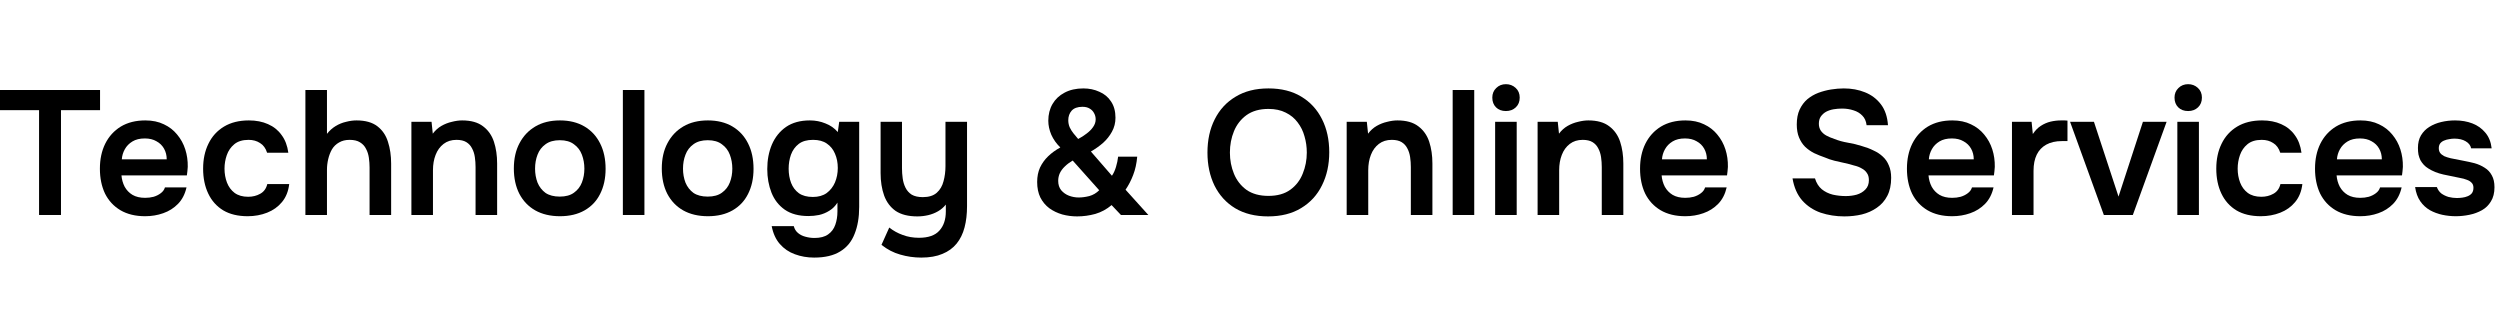
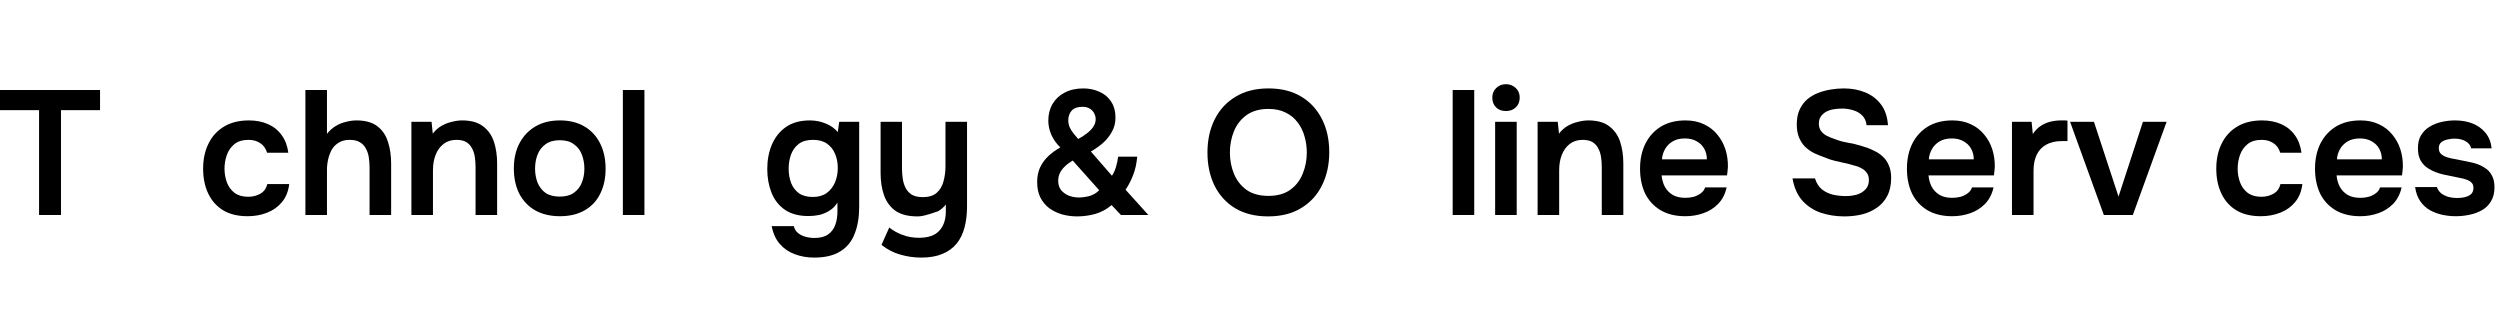
<svg xmlns="http://www.w3.org/2000/svg" width="297" height="39" viewBox="0 0 297 39" fill="none">
  <path d="M4.641 25.54V13.087H0V10.693H11.886V13.087H7.245V25.54H4.641Z" fill="black" />
-   <path d="M17.244 25.687C16.096 25.687 15.116 25.449 14.304 24.973C13.506 24.497 12.897 23.839 12.477 22.999C12.071 22.145 11.868 21.158 11.868 20.038C11.868 18.918 12.078 17.931 12.498 17.077C12.932 16.209 13.548 15.53 14.346 15.04C15.158 14.55 16.131 14.305 17.265 14.305C18.105 14.305 18.84 14.459 19.47 14.767C20.1 15.061 20.625 15.467 21.045 15.985C21.479 16.503 21.801 17.091 22.011 17.749C22.221 18.407 22.319 19.1 22.305 19.828C22.291 19.996 22.277 20.164 22.263 20.332C22.249 20.486 22.228 20.654 22.2 20.836H14.43C14.472 21.326 14.598 21.774 14.808 22.18C15.032 22.586 15.34 22.908 15.732 23.146C16.138 23.384 16.642 23.503 17.244 23.503C17.594 23.503 17.93 23.461 18.252 23.377C18.574 23.279 18.854 23.139 19.092 22.957C19.344 22.775 19.512 22.544 19.596 22.264H22.158C21.976 23.062 21.64 23.713 21.15 24.217C20.66 24.721 20.072 25.092 19.386 25.33C18.714 25.568 18 25.687 17.244 25.687ZM14.472 18.925H19.806C19.806 18.463 19.701 18.043 19.491 17.665C19.281 17.287 18.98 16.993 18.588 16.783C18.21 16.559 17.748 16.447 17.202 16.447C16.614 16.447 16.124 16.566 15.732 16.804C15.34 17.042 15.039 17.35 14.829 17.728C14.619 18.106 14.5 18.505 14.472 18.925Z" fill="black" />
  <path d="M29.424 25.687C28.276 25.687 27.309 25.456 26.526 24.994C25.741 24.518 25.146 23.853 24.741 22.999C24.334 22.145 24.131 21.158 24.131 20.038C24.131 18.918 24.341 17.931 24.762 17.077C25.181 16.209 25.797 15.53 26.61 15.04C27.422 14.55 28.409 14.305 29.57 14.305C30.424 14.305 31.18 14.452 31.838 14.746C32.511 15.04 33.05 15.474 33.456 16.048C33.876 16.608 34.142 17.308 34.254 18.148H31.733C31.566 17.616 31.285 17.231 30.893 16.993C30.515 16.741 30.061 16.615 29.529 16.615C28.814 16.615 28.247 16.79 27.828 17.14C27.422 17.476 27.128 17.903 26.945 18.421C26.764 18.939 26.672 19.478 26.672 20.038C26.672 20.626 26.77 21.179 26.966 21.697C27.163 22.201 27.463 22.607 27.869 22.915C28.29 23.223 28.828 23.377 29.486 23.377C30.018 23.377 30.494 23.258 30.915 23.02C31.349 22.782 31.628 22.397 31.755 21.865H34.358C34.261 22.719 33.974 23.433 33.498 24.007C33.035 24.567 32.447 24.987 31.733 25.267C31.02 25.547 30.25 25.687 29.424 25.687Z" fill="black" />
  <path d="M36.282 25.54V10.693H38.844V15.901C39.138 15.523 39.481 15.215 39.873 14.977C40.265 14.739 40.678 14.571 41.112 14.473C41.546 14.361 41.959 14.305 42.351 14.305C43.401 14.305 44.227 14.536 44.829 14.998C45.431 15.46 45.851 16.076 46.089 16.846C46.341 17.616 46.467 18.484 46.467 19.45V25.54H43.905V19.891C43.905 19.513 43.877 19.128 43.821 18.736C43.765 18.344 43.653 17.994 43.485 17.686C43.331 17.364 43.093 17.105 42.771 16.909C42.463 16.713 42.05 16.615 41.532 16.615C41.042 16.615 40.622 16.72 40.272 16.93C39.922 17.126 39.642 17.399 39.432 17.749C39.236 18.099 39.089 18.484 38.991 18.904C38.893 19.324 38.844 19.744 38.844 20.164V25.54H36.282Z" fill="black" />
  <path d="M48.874 25.54V14.473H51.268L51.415 15.88C51.709 15.488 52.052 15.18 52.444 14.956C52.836 14.732 53.249 14.571 53.683 14.473C54.117 14.361 54.523 14.305 54.901 14.305C55.951 14.305 56.777 14.536 57.379 14.998C57.995 15.46 58.429 16.076 58.681 16.846C58.933 17.616 59.059 18.477 59.059 19.429V25.54H56.497V19.849C56.497 19.443 56.469 19.051 56.413 18.673C56.357 18.281 56.245 17.931 56.077 17.623C55.923 17.315 55.699 17.07 55.405 16.888C55.111 16.706 54.719 16.615 54.229 16.615C53.627 16.615 53.116 16.776 52.696 17.098C52.276 17.42 51.961 17.854 51.751 18.4C51.541 18.932 51.436 19.541 51.436 20.227V25.54H48.874Z" fill="black" />
  <path d="M66.526 25.687C65.392 25.687 64.412 25.456 63.587 24.994C62.775 24.532 62.145 23.874 61.697 23.02C61.263 22.166 61.045 21.165 61.045 20.017C61.045 18.855 61.27 17.854 61.718 17.014C62.166 16.16 62.795 15.495 63.608 15.019C64.419 14.543 65.392 14.305 66.526 14.305C67.647 14.305 68.612 14.543 69.424 15.019C70.237 15.495 70.859 16.167 71.293 17.035C71.728 17.889 71.945 18.897 71.945 20.059C71.945 21.193 71.728 22.187 71.293 23.041C70.874 23.881 70.257 24.532 69.445 24.994C68.633 25.456 67.66 25.687 66.526 25.687ZM66.505 23.356C67.206 23.356 67.766 23.202 68.186 22.894C68.62 22.586 68.934 22.18 69.13 21.676C69.326 21.172 69.424 20.626 69.424 20.038C69.424 19.45 69.326 18.897 69.13 18.379C68.934 17.861 68.62 17.448 68.186 17.14C67.766 16.818 67.206 16.657 66.505 16.657C65.805 16.657 65.239 16.818 64.805 17.14C64.371 17.448 64.055 17.861 63.859 18.379C63.663 18.883 63.566 19.436 63.566 20.038C63.566 20.626 63.663 21.179 63.859 21.697C64.07 22.201 64.385 22.607 64.805 22.915C65.239 23.209 65.805 23.356 66.505 23.356Z" fill="black" />
  <path d="M73.996 25.54V10.693H76.558V25.54H73.996Z" fill="black" />
-   <path d="M84.102 25.687C82.968 25.687 81.988 25.456 81.162 24.994C80.35 24.532 79.72 23.874 79.272 23.02C78.838 22.166 78.621 21.165 78.621 20.017C78.621 18.855 78.845 17.854 79.293 17.014C79.741 16.16 80.371 15.495 81.183 15.019C81.995 14.543 82.968 14.305 84.102 14.305C85.222 14.305 86.188 14.543 87 15.019C87.812 15.495 88.435 16.167 88.869 17.035C89.303 17.889 89.52 18.897 89.52 20.059C89.52 21.193 89.303 22.187 88.869 23.041C88.449 23.881 87.833 24.532 87.021 24.994C86.209 25.456 85.236 25.687 84.102 25.687ZM84.081 23.356C84.781 23.356 85.341 23.202 85.761 22.894C86.195 22.586 86.51 22.18 86.706 21.676C86.902 21.172 87 20.626 87 20.038C87 19.45 86.902 18.897 86.706 18.379C86.51 17.861 86.195 17.448 85.761 17.14C85.341 16.818 84.781 16.657 84.081 16.657C83.381 16.657 82.814 16.818 82.38 17.14C81.946 17.448 81.631 17.861 81.435 18.379C81.239 18.883 81.141 19.436 81.141 20.038C81.141 20.626 81.239 21.179 81.435 21.697C81.645 22.201 81.96 22.607 82.38 22.915C82.814 23.209 83.381 23.356 84.081 23.356Z" fill="black" />
  <path d="M96.716 30.601C95.904 30.601 95.141 30.468 94.427 30.202C93.727 29.95 93.132 29.544 92.642 28.984C92.166 28.438 91.844 27.731 91.676 26.863H94.301C94.385 27.199 94.553 27.472 94.805 27.682C95.057 27.892 95.351 28.039 95.687 28.123C96.037 28.221 96.394 28.27 96.758 28.27C97.444 28.27 97.983 28.13 98.375 27.85C98.781 27.57 99.068 27.185 99.236 26.695C99.404 26.219 99.488 25.694 99.488 25.12V24.07C99.236 24.476 98.914 24.798 98.522 25.036C98.144 25.274 97.738 25.442 97.304 25.54C96.884 25.624 96.464 25.666 96.044 25.666C94.896 25.666 93.958 25.414 93.23 24.91C92.516 24.406 91.991 23.734 91.655 22.894C91.319 22.04 91.151 21.102 91.151 20.08C91.151 19.016 91.333 18.05 91.697 17.182C92.075 16.3 92.635 15.6 93.377 15.082C94.133 14.564 95.078 14.305 96.212 14.305C96.87 14.305 97.486 14.424 98.06 14.662C98.648 14.886 99.138 15.229 99.53 15.691L99.698 14.473H102.071V24.574C102.071 25.82 101.889 26.891 101.525 27.787C101.175 28.697 100.608 29.39 99.824 29.866C99.04 30.356 98.004 30.601 96.716 30.601ZM96.569 23.398C97.227 23.398 97.773 23.244 98.207 22.936C98.641 22.614 98.97 22.194 99.194 21.676C99.418 21.144 99.53 20.57 99.53 19.954C99.53 19.324 99.418 18.757 99.194 18.253C98.984 17.749 98.662 17.35 98.228 17.056C97.808 16.762 97.262 16.615 96.59 16.615C95.876 16.615 95.309 16.776 94.889 17.098C94.469 17.42 94.161 17.847 93.965 18.379C93.783 18.897 93.692 19.45 93.692 20.038C93.692 20.654 93.79 21.221 93.986 21.739C94.182 22.243 94.49 22.649 94.91 22.957C95.33 23.251 95.883 23.398 96.569 23.398Z" fill="black" />
-   <path d="M109.445 30.601C108.591 30.601 107.758 30.482 106.946 30.244C106.148 30.02 105.406 29.635 104.72 29.089L105.644 27.031C106.12 27.409 106.652 27.703 107.24 27.913C107.828 28.137 108.472 28.249 109.172 28.249C110.278 28.249 111.083 27.969 111.587 27.409C112.105 26.849 112.364 26.086 112.364 25.12V24.301C112.112 24.623 111.804 24.889 111.44 25.099C111.076 25.309 110.684 25.463 110.264 25.561C109.844 25.659 109.417 25.708 108.983 25.708C107.905 25.708 107.044 25.491 106.4 25.057C105.77 24.609 105.315 24 105.035 23.23C104.755 22.446 104.615 21.557 104.615 20.563V14.473H107.156V19.996C107.156 20.388 107.184 20.787 107.24 21.193C107.296 21.599 107.408 21.97 107.576 22.306C107.744 22.642 107.989 22.915 108.311 23.125C108.647 23.321 109.088 23.419 109.634 23.419C110.348 23.419 110.901 23.244 111.293 22.894C111.685 22.544 111.951 22.089 112.091 21.529C112.245 20.969 112.322 20.374 112.322 19.744V14.473H114.884V24.49C114.884 25.428 114.786 26.268 114.59 27.01C114.394 27.766 114.079 28.41 113.645 28.942C113.211 29.474 112.651 29.88 111.965 30.16C111.279 30.454 110.439 30.601 109.445 30.601Z" fill="black" />
+   <path d="M109.445 30.601C108.591 30.601 107.758 30.482 106.946 30.244C106.148 30.02 105.406 29.635 104.72 29.089L105.644 27.031C106.12 27.409 106.652 27.703 107.24 27.913C107.828 28.137 108.472 28.249 109.172 28.249C110.278 28.249 111.083 27.969 111.587 27.409C112.105 26.849 112.364 26.086 112.364 25.12V24.301C112.112 24.623 111.804 24.889 111.44 25.099C109.844 25.659 109.417 25.708 108.983 25.708C107.905 25.708 107.044 25.491 106.4 25.057C105.77 24.609 105.315 24 105.035 23.23C104.755 22.446 104.615 21.557 104.615 20.563V14.473H107.156V19.996C107.156 20.388 107.184 20.787 107.24 21.193C107.296 21.599 107.408 21.97 107.576 22.306C107.744 22.642 107.989 22.915 108.311 23.125C108.647 23.321 109.088 23.419 109.634 23.419C110.348 23.419 110.901 23.244 111.293 22.894C111.685 22.544 111.951 22.089 112.091 21.529C112.245 20.969 112.322 20.374 112.322 19.744V14.473H114.884V24.49C114.884 25.428 114.786 26.268 114.59 27.01C114.394 27.766 114.079 28.41 113.645 28.942C113.211 29.474 112.651 29.88 111.965 30.16C111.279 30.454 110.439 30.601 109.445 30.601Z" fill="black" />
  <path d="M127.961 25.708C127.359 25.708 126.771 25.631 126.197 25.477C125.623 25.309 125.112 25.064 124.664 24.742C124.216 24.406 123.859 23.979 123.593 23.461C123.341 22.943 123.215 22.327 123.215 21.613C123.215 20.983 123.327 20.416 123.551 19.912C123.789 19.408 124.111 18.96 124.517 18.568C124.923 18.176 125.406 17.826 125.966 17.518C125.504 17.07 125.147 16.566 124.895 16.006C124.657 15.446 124.538 14.893 124.538 14.347C124.538 13.591 124.706 12.926 125.042 12.352C125.378 11.778 125.854 11.33 126.47 11.008C127.1 10.672 127.842 10.504 128.696 10.504C129.396 10.504 130.033 10.637 130.607 10.903C131.195 11.155 131.657 11.54 131.993 12.058C132.343 12.576 132.518 13.22 132.518 13.99C132.518 14.592 132.378 15.145 132.098 15.649C131.832 16.139 131.482 16.58 131.048 16.972C130.614 17.35 130.131 17.693 129.599 18.001L132.098 20.878C132.294 20.598 132.455 20.248 132.581 19.828C132.707 19.408 132.791 19.002 132.833 18.61H135.101C135.031 19.422 134.87 20.15 134.618 20.794C134.38 21.424 134.079 22.005 133.715 22.537L136.424 25.54H133.169L132.056 24.364C131.482 24.854 130.838 25.204 130.124 25.414C129.41 25.61 128.689 25.708 127.961 25.708ZM128.15 23.461C128.542 23.461 128.962 23.405 129.41 23.293C129.858 23.167 130.25 22.936 130.586 22.6L127.436 19.072C127.058 19.296 126.743 19.534 126.491 19.786C126.239 20.024 126.043 20.29 125.903 20.584C125.777 20.864 125.714 21.165 125.714 21.487C125.714 21.935 125.833 22.306 126.071 22.6C126.323 22.894 126.631 23.111 126.995 23.251C127.373 23.391 127.758 23.461 128.15 23.461ZM128.087 16.51C128.437 16.328 128.766 16.118 129.074 15.88C129.396 15.642 129.655 15.383 129.851 15.103C130.061 14.809 130.166 14.501 130.166 14.179C130.166 13.913 130.103 13.668 129.977 13.444C129.865 13.22 129.69 13.038 129.452 12.898C129.228 12.758 128.941 12.688 128.591 12.688C128.017 12.688 127.59 12.842 127.31 13.15C127.044 13.458 126.911 13.836 126.911 14.284C126.911 14.578 126.967 14.858 127.079 15.124C127.205 15.39 127.359 15.635 127.541 15.859C127.723 16.083 127.905 16.3 128.087 16.51Z" fill="black" />
  <path d="M150.649 25.708C149.123 25.708 147.821 25.386 146.743 24.742C145.679 24.098 144.86 23.202 144.286 22.054C143.726 20.906 143.446 19.597 143.446 18.127C143.446 16.629 143.733 15.313 144.307 14.179C144.881 13.031 145.707 12.135 146.785 11.491C147.863 10.833 149.165 10.504 150.691 10.504C152.217 10.504 153.512 10.826 154.576 11.47C155.654 12.114 156.48 13.01 157.054 14.158C157.628 15.292 157.915 16.601 157.915 18.085C157.915 19.555 157.628 20.864 157.054 22.012C156.494 23.16 155.668 24.063 154.576 24.721C153.498 25.379 152.189 25.708 150.649 25.708ZM150.691 23.272C151.755 23.272 152.623 23.027 153.295 22.537C153.967 22.047 154.457 21.41 154.765 20.626C155.087 19.842 155.248 19.009 155.248 18.127C155.248 17.455 155.157 16.811 154.975 16.195C154.807 15.579 154.534 15.026 154.156 14.536C153.792 14.046 153.323 13.661 152.749 13.381C152.175 13.087 151.489 12.94 150.691 12.94C149.641 12.94 148.773 13.185 148.087 13.675C147.415 14.165 146.918 14.802 146.596 15.586C146.274 16.37 146.113 17.217 146.113 18.127C146.113 19.023 146.274 19.863 146.596 20.647C146.918 21.431 147.415 22.068 148.087 22.558C148.773 23.034 149.641 23.272 150.691 23.272Z" fill="black" />
-   <path d="M159.985 25.54V14.473H162.379L162.526 15.88C162.82 15.488 163.163 15.18 163.555 14.956C163.947 14.732 164.36 14.571 164.794 14.473C165.228 14.361 165.634 14.305 166.012 14.305C167.062 14.305 167.888 14.536 168.49 14.998C169.106 15.46 169.54 16.076 169.792 16.846C170.044 17.616 170.17 18.477 170.17 19.429V25.54H167.608V19.849C167.608 19.443 167.58 19.051 167.524 18.673C167.468 18.281 167.356 17.931 167.188 17.623C167.034 17.315 166.81 17.07 166.516 16.888C166.222 16.706 165.83 16.615 165.34 16.615C164.738 16.615 164.227 16.776 163.807 17.098C163.387 17.42 163.072 17.854 162.862 18.4C162.652 18.932 162.547 19.541 162.547 20.227V25.54H159.985Z" fill="black" />
  <path d="M172.577 25.54V10.693H175.139V25.54H172.577Z" fill="black" />
  <path d="M177.622 25.54V14.473H180.184V25.54H177.622ZM178.903 13.192C178.413 13.192 178.021 13.045 177.727 12.751C177.433 12.457 177.286 12.072 177.286 11.596C177.286 11.134 177.44 10.756 177.748 10.462C178.056 10.154 178.441 10 178.903 10C179.351 10 179.736 10.147 180.058 10.441C180.38 10.735 180.541 11.12 180.541 11.596C180.541 12.072 180.387 12.457 180.079 12.751C179.771 13.045 179.379 13.192 178.903 13.192Z" fill="black" />
  <path d="M182.667 25.54V14.473H185.061L185.208 15.88C185.502 15.488 185.845 15.18 186.237 14.956C186.629 14.732 187.042 14.571 187.476 14.473C187.91 14.361 188.316 14.305 188.694 14.305C189.744 14.305 190.57 14.536 191.172 14.998C191.788 15.46 192.222 16.076 192.474 16.846C192.726 17.616 192.852 18.477 192.852 19.429V25.54H190.29V19.849C190.29 19.443 190.262 19.051 190.206 18.673C190.15 18.281 190.038 17.931 189.87 17.623C189.716 17.315 189.492 17.07 189.198 16.888C188.904 16.706 188.512 16.615 188.022 16.615C187.42 16.615 186.909 16.776 186.489 17.098C186.069 17.42 185.754 17.854 185.544 18.4C185.334 18.932 185.229 19.541 185.229 20.227V25.54H182.667Z" fill="black" />
  <path d="M200.214 25.687C199.066 25.687 198.086 25.449 197.274 24.973C196.476 24.497 195.867 23.839 195.447 22.999C195.041 22.145 194.838 21.158 194.838 20.038C194.838 18.918 195.048 17.931 195.468 17.077C195.902 16.209 196.518 15.53 197.316 15.04C198.128 14.55 199.101 14.305 200.235 14.305C201.075 14.305 201.81 14.459 202.44 14.767C203.07 15.061 203.595 15.467 204.015 15.985C204.449 16.503 204.771 17.091 204.981 17.749C205.191 18.407 205.289 19.1 205.275 19.828C205.261 19.996 205.247 20.164 205.233 20.332C205.219 20.486 205.198 20.654 205.17 20.836H197.4C197.442 21.326 197.568 21.774 197.778 22.18C198.002 22.586 198.31 22.908 198.702 23.146C199.108 23.384 199.612 23.503 200.214 23.503C200.564 23.503 200.9 23.461 201.222 23.377C201.544 23.279 201.825 23.139 202.062 22.957C202.315 22.775 202.482 22.544 202.566 22.264H205.128C204.946 23.062 204.61 23.713 204.12 24.217C203.63 24.721 203.042 25.092 202.356 25.33C201.684 25.568 200.97 25.687 200.214 25.687ZM197.442 18.925H202.776C202.776 18.463 202.671 18.043 202.461 17.665C202.251 17.287 201.95 16.993 201.558 16.783C201.18 16.559 200.718 16.447 200.172 16.447C199.584 16.447 199.094 16.566 198.702 16.804C198.31 17.042 198.009 17.35 197.799 17.728C197.589 18.106 197.47 18.505 197.442 18.925Z" fill="black" />
  <path d="M219.105 25.708C218.111 25.708 217.173 25.561 216.291 25.267C215.423 24.959 214.695 24.476 214.107 23.818C213.519 23.146 213.134 22.271 212.952 21.193H215.619C215.787 21.739 216.053 22.166 216.417 22.474C216.795 22.782 217.236 22.999 217.74 23.125C218.244 23.237 218.755 23.293 219.273 23.293C219.735 23.293 220.169 23.237 220.575 23.125C220.995 22.999 221.338 22.796 221.604 22.516C221.884 22.236 222.024 21.865 222.024 21.403C222.024 21.053 221.947 20.773 221.793 20.563C221.653 20.339 221.45 20.157 221.184 20.017C220.932 19.863 220.624 19.744 220.26 19.66C219.91 19.548 219.532 19.45 219.126 19.366C218.72 19.282 218.321 19.191 217.929 19.093C217.537 18.995 217.166 18.869 216.816 18.715C216.368 18.561 215.934 18.386 215.514 18.19C215.108 17.98 214.751 17.728 214.443 17.434C214.149 17.14 213.911 16.776 213.729 16.342C213.547 15.908 213.456 15.39 213.456 14.788C213.456 14.102 213.568 13.514 213.792 13.024C214.03 12.52 214.338 12.107 214.716 11.785C215.108 11.463 215.542 11.211 216.018 11.029C216.508 10.847 217.012 10.714 217.53 10.63C218.062 10.546 218.566 10.504 219.042 10.504C219.966 10.504 220.806 10.658 221.562 10.966C222.332 11.274 222.962 11.75 223.452 12.394C223.942 13.038 224.222 13.864 224.292 14.872H221.751C221.695 14.396 221.527 14.018 221.247 13.738C220.967 13.444 220.617 13.234 220.197 13.108C219.777 12.968 219.322 12.898 218.832 12.898C218.496 12.898 218.16 12.926 217.824 12.982C217.502 13.038 217.208 13.136 216.942 13.276C216.69 13.416 216.48 13.605 216.312 13.843C216.158 14.067 216.081 14.354 216.081 14.704C216.081 15.012 216.158 15.285 216.312 15.523C216.466 15.747 216.676 15.936 216.942 16.09C217.222 16.244 217.551 16.384 217.929 16.51C218.419 16.706 218.951 16.853 219.525 16.951C220.113 17.049 220.666 17.182 221.184 17.35C221.688 17.49 222.15 17.665 222.57 17.875C223.004 18.071 223.375 18.316 223.683 18.61C223.991 18.89 224.229 19.24 224.397 19.66C224.579 20.066 224.67 20.556 224.67 21.13C224.67 21.97 224.516 22.684 224.208 23.272C223.914 23.846 223.501 24.315 222.969 24.679C222.451 25.043 221.856 25.309 221.184 25.477C220.526 25.631 219.833 25.708 219.105 25.708Z" fill="black" />
  <path d="M231.92 25.687C230.772 25.687 229.792 25.449 228.98 24.973C228.182 24.497 227.573 23.839 227.153 22.999C226.747 22.145 226.544 21.158 226.544 20.038C226.544 18.918 226.754 17.931 227.174 17.077C227.608 16.209 228.224 15.53 229.022 15.04C229.834 14.55 230.807 14.305 231.941 14.305C232.781 14.305 233.516 14.459 234.146 14.767C234.776 15.061 235.301 15.467 235.721 15.985C236.155 16.503 236.477 17.091 236.687 17.749C236.897 18.407 236.995 19.1 236.981 19.828C236.967 19.996 236.953 20.164 236.939 20.332C236.925 20.486 236.904 20.654 236.876 20.836H229.106C229.148 21.326 229.274 21.774 229.484 22.18C229.708 22.586 230.016 22.908 230.408 23.146C230.814 23.384 231.318 23.503 231.92 23.503C232.27 23.503 232.606 23.461 232.928 23.377C233.25 23.279 233.53 23.139 233.768 22.957C234.02 22.775 234.188 22.544 234.272 22.264H236.834C236.652 23.062 236.316 23.713 235.826 24.217C235.336 24.721 234.748 25.092 234.062 25.33C233.39 25.568 232.676 25.687 231.92 25.687ZM229.148 18.925H234.482C234.482 18.463 234.377 18.043 234.167 17.665C233.957 17.287 233.656 16.993 233.264 16.783C232.886 16.559 232.424 16.447 231.878 16.447C231.29 16.447 230.8 16.566 230.408 16.804C230.016 17.042 229.715 17.35 229.505 17.728C229.295 18.106 229.176 18.505 229.148 18.925Z" fill="black" />
  <path d="M239.022 25.54V14.473H241.353L241.5 15.922C241.78 15.502 242.095 15.18 242.445 14.956C242.809 14.718 243.194 14.55 243.6 14.452C244.02 14.354 244.44 14.305 244.86 14.305C245.014 14.305 245.154 14.305 245.28 14.305C245.42 14.305 245.532 14.312 245.616 14.326V16.762H244.944C244.216 16.762 243.6 16.902 243.096 17.182C242.592 17.462 242.214 17.861 241.962 18.379C241.71 18.897 241.584 19.534 241.584 20.29V25.54H239.022Z" fill="black" />
  <path d="M249.937 25.54L245.926 14.473H248.761L251.68 23.356L254.578 14.473H257.392L253.381 25.54H249.937Z" fill="black" />
-   <path d="M258.669 25.54V14.473H261.231V25.54H258.669ZM259.95 13.192C259.46 13.192 259.068 13.045 258.774 12.751C258.48 12.457 258.333 12.072 258.333 11.596C258.333 11.134 258.487 10.756 258.795 10.462C259.103 10.154 259.488 10 259.95 10C260.398 10 260.783 10.147 261.105 10.441C261.427 10.735 261.588 11.12 261.588 11.596C261.588 12.072 261.434 12.457 261.126 12.751C260.818 13.045 260.426 13.192 259.95 13.192Z" fill="black" />
  <path d="M268.586 25.687C267.438 25.687 266.472 25.456 265.688 24.994C264.904 24.518 264.309 23.853 263.903 22.999C263.497 22.145 263.294 21.158 263.294 20.038C263.294 18.918 263.504 17.931 263.924 17.077C264.344 16.209 264.96 15.53 265.772 15.04C266.584 14.55 267.571 14.305 268.733 14.305C269.587 14.305 270.343 14.452 271.001 14.746C271.673 15.04 272.212 15.474 272.618 16.048C273.038 16.608 273.304 17.308 273.416 18.148H270.896C270.728 17.616 270.448 17.231 270.056 16.993C269.678 16.741 269.223 16.615 268.691 16.615C267.977 16.615 267.41 16.79 266.99 17.14C266.584 17.476 266.29 17.903 266.108 18.421C265.926 18.939 265.835 19.478 265.835 20.038C265.835 20.626 265.933 21.179 266.129 21.697C266.325 22.201 266.626 22.607 267.032 22.915C267.452 23.223 267.991 23.377 268.649 23.377C269.181 23.377 269.657 23.258 270.077 23.02C270.511 22.782 270.791 22.397 270.917 21.865H273.521C273.423 22.719 273.136 23.433 272.66 24.007C272.198 24.567 271.61 24.987 270.896 25.267C270.182 25.547 269.412 25.687 268.586 25.687Z" fill="black" />
  <path d="M280.4 25.687C279.252 25.687 278.272 25.449 277.46 24.973C276.662 24.497 276.053 23.839 275.633 22.999C275.227 22.145 275.024 21.158 275.024 20.038C275.024 18.918 275.234 17.931 275.654 17.077C276.088 16.209 276.704 15.53 277.502 15.04C278.314 14.55 279.287 14.305 280.421 14.305C281.261 14.305 281.996 14.459 282.626 14.767C283.256 15.061 283.781 15.467 284.201 15.985C284.635 16.503 284.957 17.091 285.167 17.749C285.377 18.407 285.475 19.1 285.461 19.828C285.447 19.996 285.433 20.164 285.419 20.332C285.405 20.486 285.384 20.654 285.356 20.836H277.586C277.628 21.326 277.754 21.774 277.964 22.18C278.188 22.586 278.496 22.908 278.888 23.146C279.294 23.384 279.798 23.503 280.4 23.503C280.75 23.503 281.086 23.461 281.408 23.377C281.73 23.279 282.01 23.139 282.248 22.957C282.5 22.775 282.668 22.544 282.752 22.264H285.314C285.132 23.062 284.796 23.713 284.306 24.217C283.816 24.721 283.228 25.092 282.542 25.33C281.87 25.568 281.156 25.687 280.4 25.687ZM277.628 18.925H282.962C282.962 18.463 282.857 18.043 282.647 17.665C282.437 17.287 282.136 16.993 281.744 16.783C281.366 16.559 280.904 16.447 280.358 16.447C279.77 16.447 279.28 16.566 278.888 16.804C278.496 17.042 278.195 17.35 277.985 17.728C277.775 18.106 277.656 18.505 277.628 18.925Z" fill="black" />
  <path d="M291.745 25.687C291.213 25.687 290.681 25.631 290.149 25.519C289.631 25.407 289.141 25.225 288.679 24.973C288.217 24.707 287.832 24.35 287.524 23.902C287.216 23.454 287.013 22.894 286.915 22.222H289.498C289.61 22.53 289.785 22.782 290.023 22.978C290.275 23.16 290.562 23.3 290.884 23.398C291.22 23.482 291.549 23.524 291.871 23.524C292.067 23.524 292.277 23.51 292.501 23.482C292.739 23.454 292.956 23.398 293.152 23.314C293.362 23.23 293.53 23.111 293.656 22.957C293.782 22.789 293.845 22.572 293.845 22.306C293.845 22.054 293.775 21.858 293.635 21.718C293.495 21.564 293.306 21.445 293.068 21.361C292.83 21.263 292.543 21.186 292.207 21.13C291.605 21.004 290.961 20.871 290.275 20.731C289.589 20.577 288.994 20.339 288.49 20.017C288.28 19.891 288.098 19.744 287.944 19.576C287.79 19.408 287.657 19.226 287.545 19.03C287.447 18.82 287.37 18.596 287.314 18.358C287.272 18.12 287.251 17.861 287.251 17.581C287.251 16.993 287.37 16.496 287.608 16.09C287.86 15.67 288.189 15.334 288.595 15.082C289.015 14.816 289.491 14.62 290.023 14.494C290.555 14.368 291.101 14.305 291.661 14.305C292.417 14.305 293.103 14.424 293.719 14.662C294.335 14.9 294.846 15.264 295.252 15.754C295.672 16.244 295.924 16.867 296.008 17.623H293.572C293.502 17.273 293.285 16.993 292.921 16.783C292.571 16.573 292.123 16.468 291.577 16.468C291.381 16.468 291.178 16.489 290.968 16.531C290.758 16.559 290.555 16.615 290.359 16.699C290.177 16.769 290.023 16.881 289.897 17.035C289.785 17.189 289.729 17.378 289.729 17.602C289.729 17.812 289.778 17.994 289.876 18.148C289.988 18.302 290.149 18.435 290.359 18.547C290.583 18.645 290.842 18.729 291.136 18.799C291.612 18.897 292.109 18.995 292.627 19.093C293.145 19.191 293.593 19.289 293.971 19.387C294.419 19.513 294.825 19.695 295.189 19.933C295.553 20.157 295.833 20.458 296.029 20.836C296.239 21.2 296.344 21.669 296.344 22.243C296.344 22.915 296.204 23.475 295.924 23.923C295.658 24.371 295.301 24.721 294.853 24.973C294.405 25.225 293.908 25.407 293.362 25.519C292.816 25.631 292.277 25.687 291.745 25.687Z" fill="black" />
</svg>